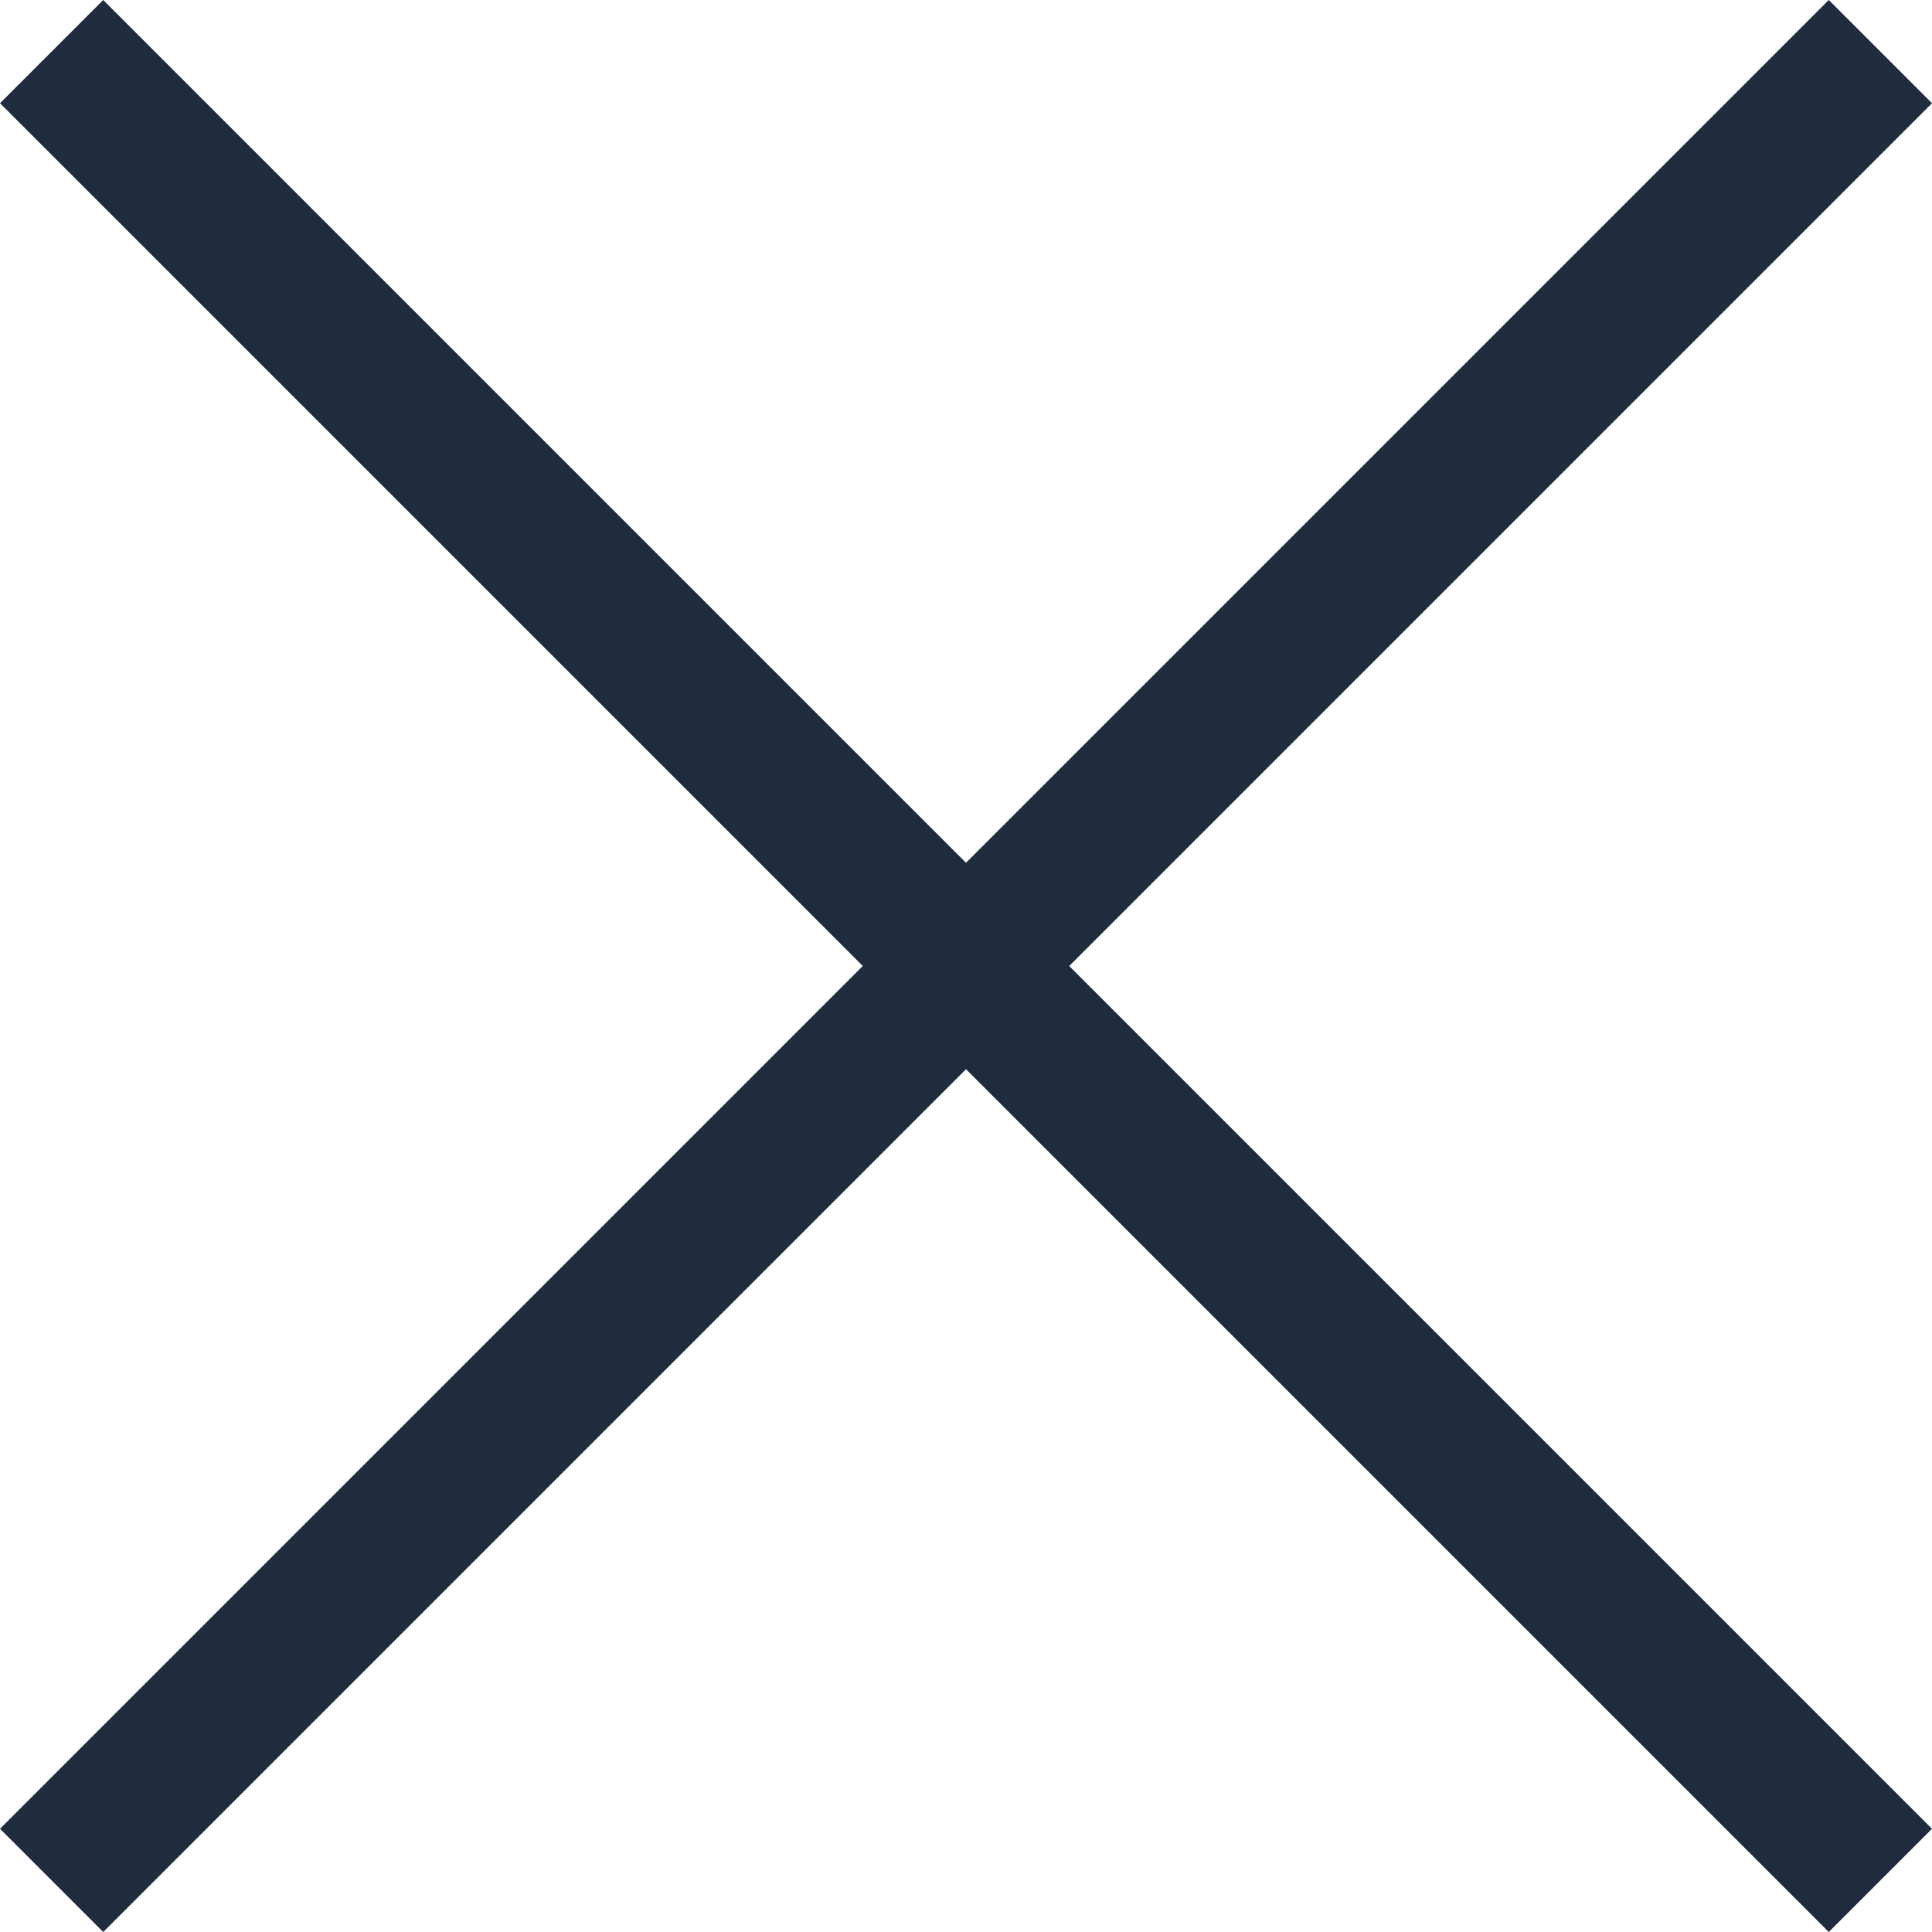
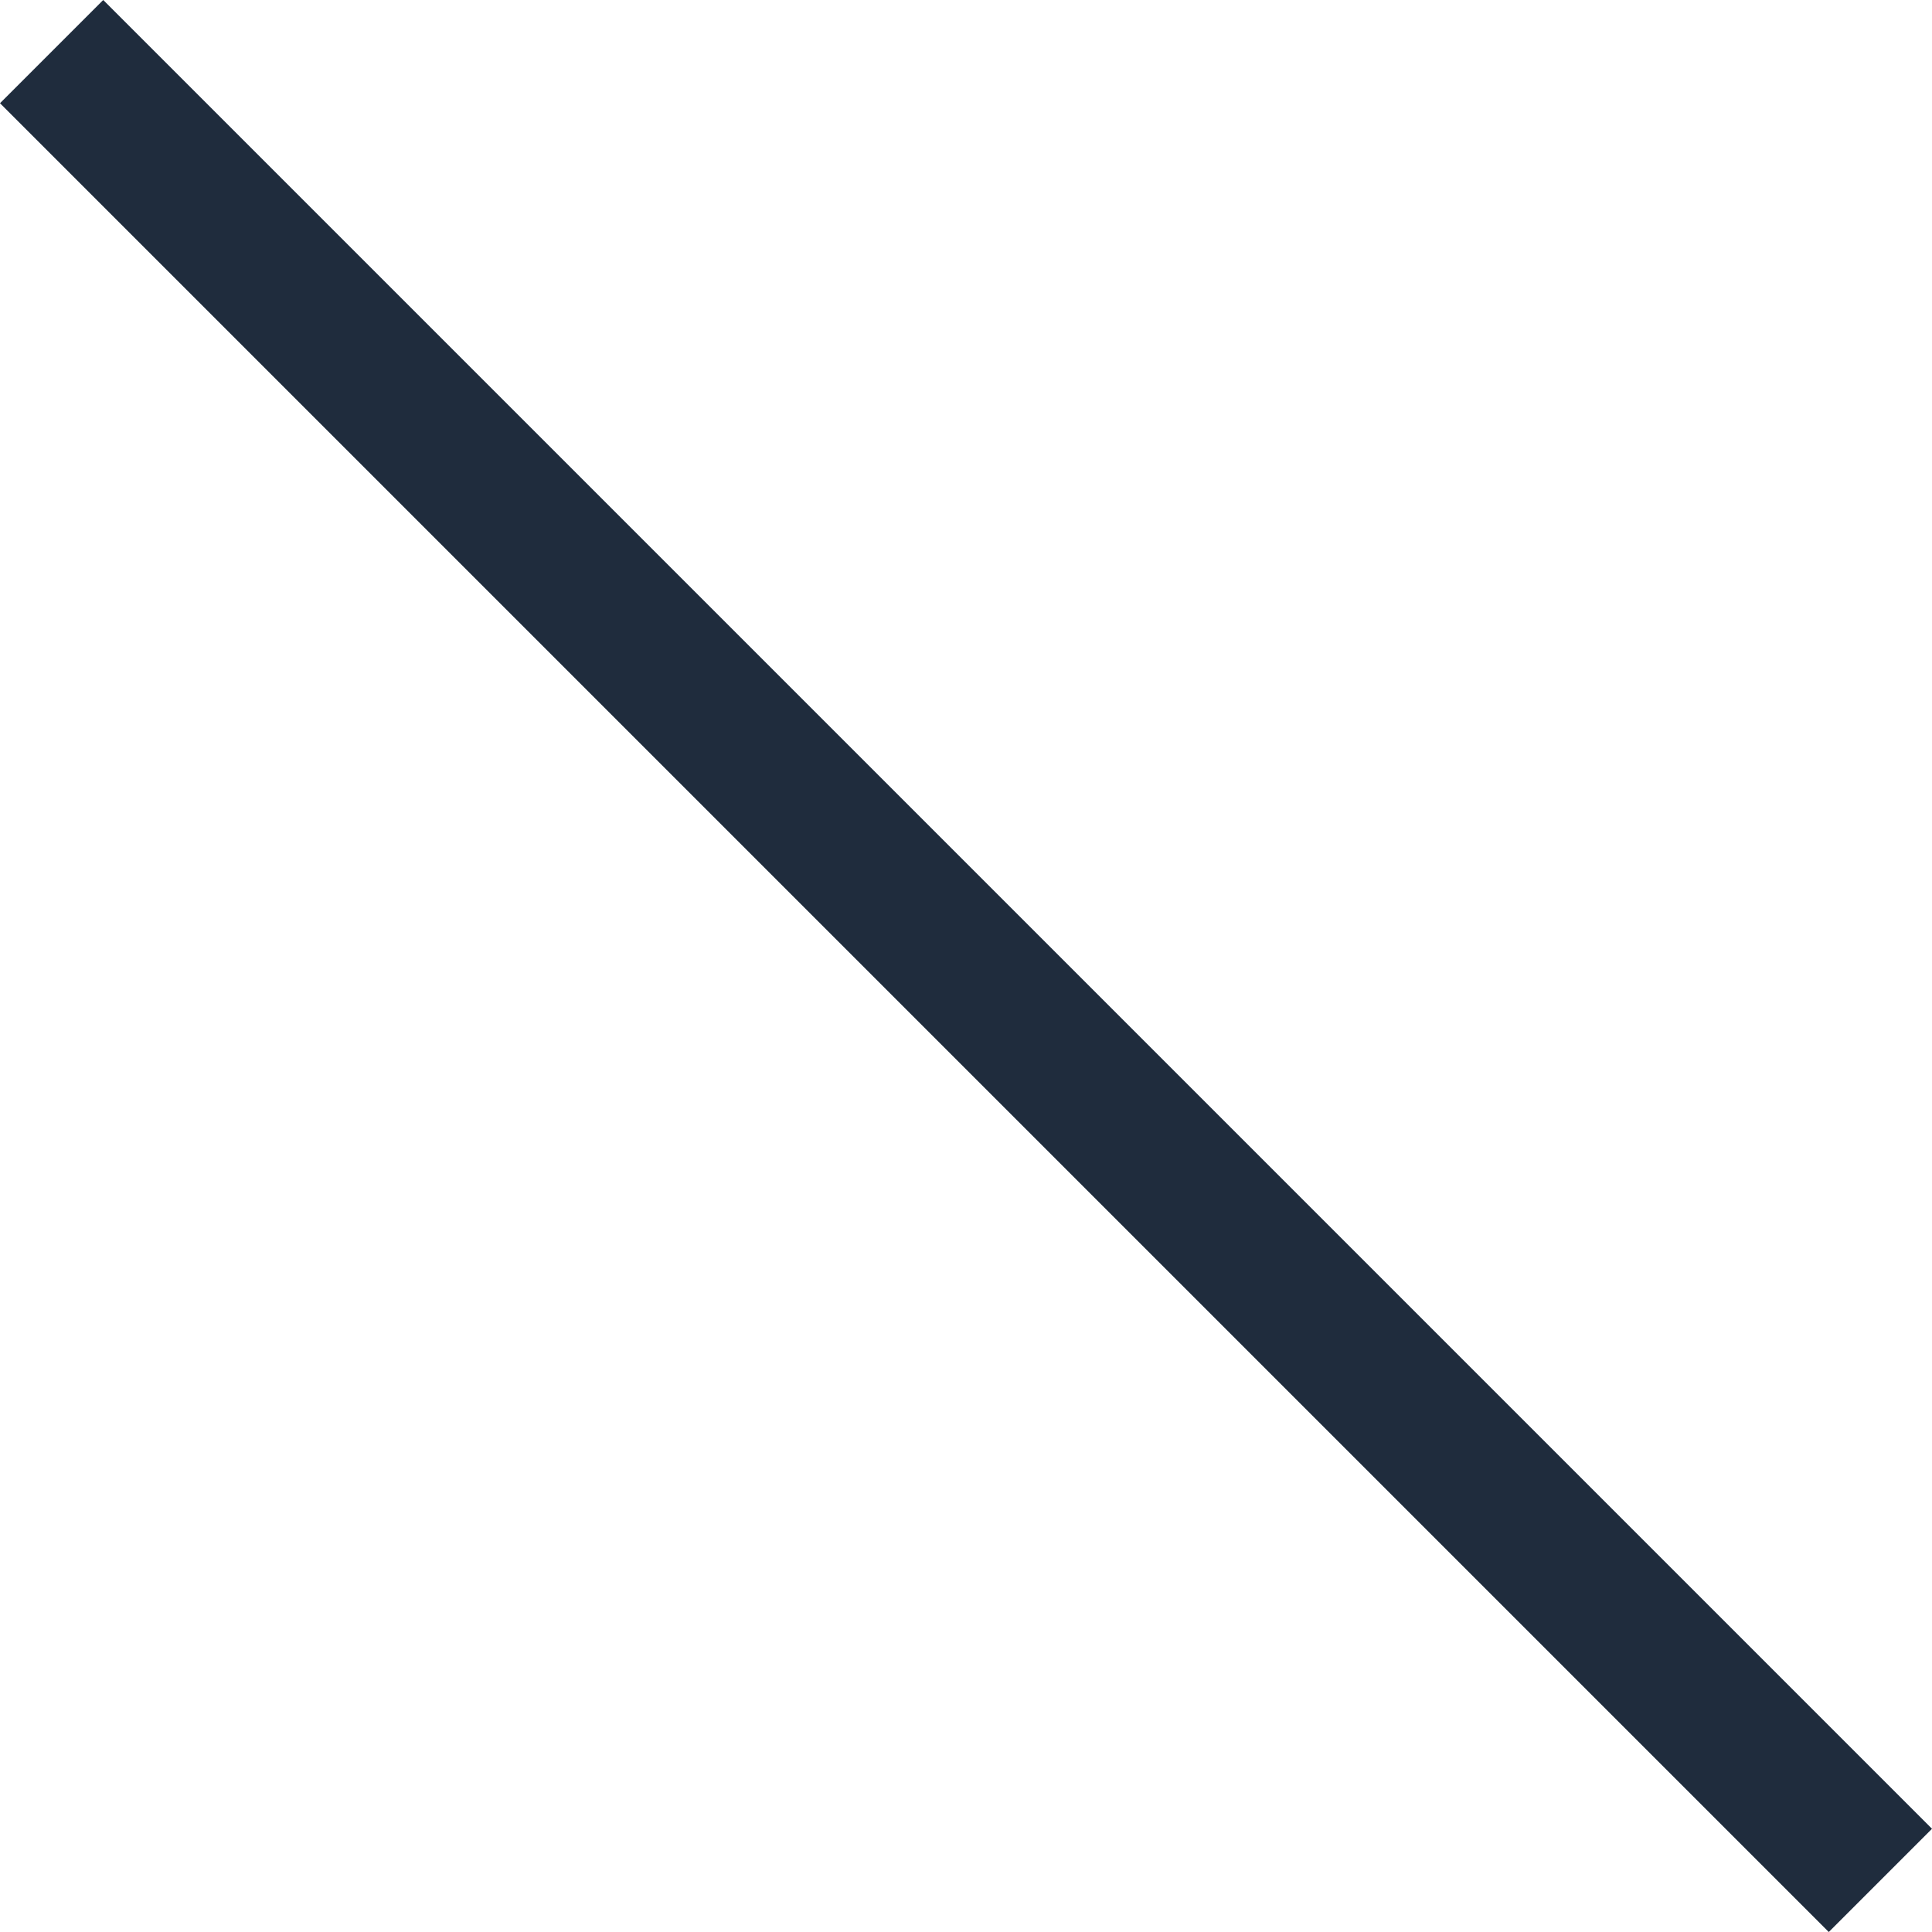
<svg xmlns="http://www.w3.org/2000/svg" width="26.465" height="26.465" viewBox="0 0 26.465 26.465">
  <g id="Group_26" data-name="Group 26" transform="translate(-1328.793 -142.793)">
    <line id="Line_12" data-name="Line 12" x2="25.051" y2="25.051" transform="translate(1329.5 143.5)" fill="none" stroke="#1f2c3d" stroke-width="2" />
-     <line id="Line_13" data-name="Line 13" x1="25.051" y2="25.051" transform="translate(1329.5 143.5)" fill="none" stroke="#1f2c3d" stroke-width="2" />
  </g>
</svg>